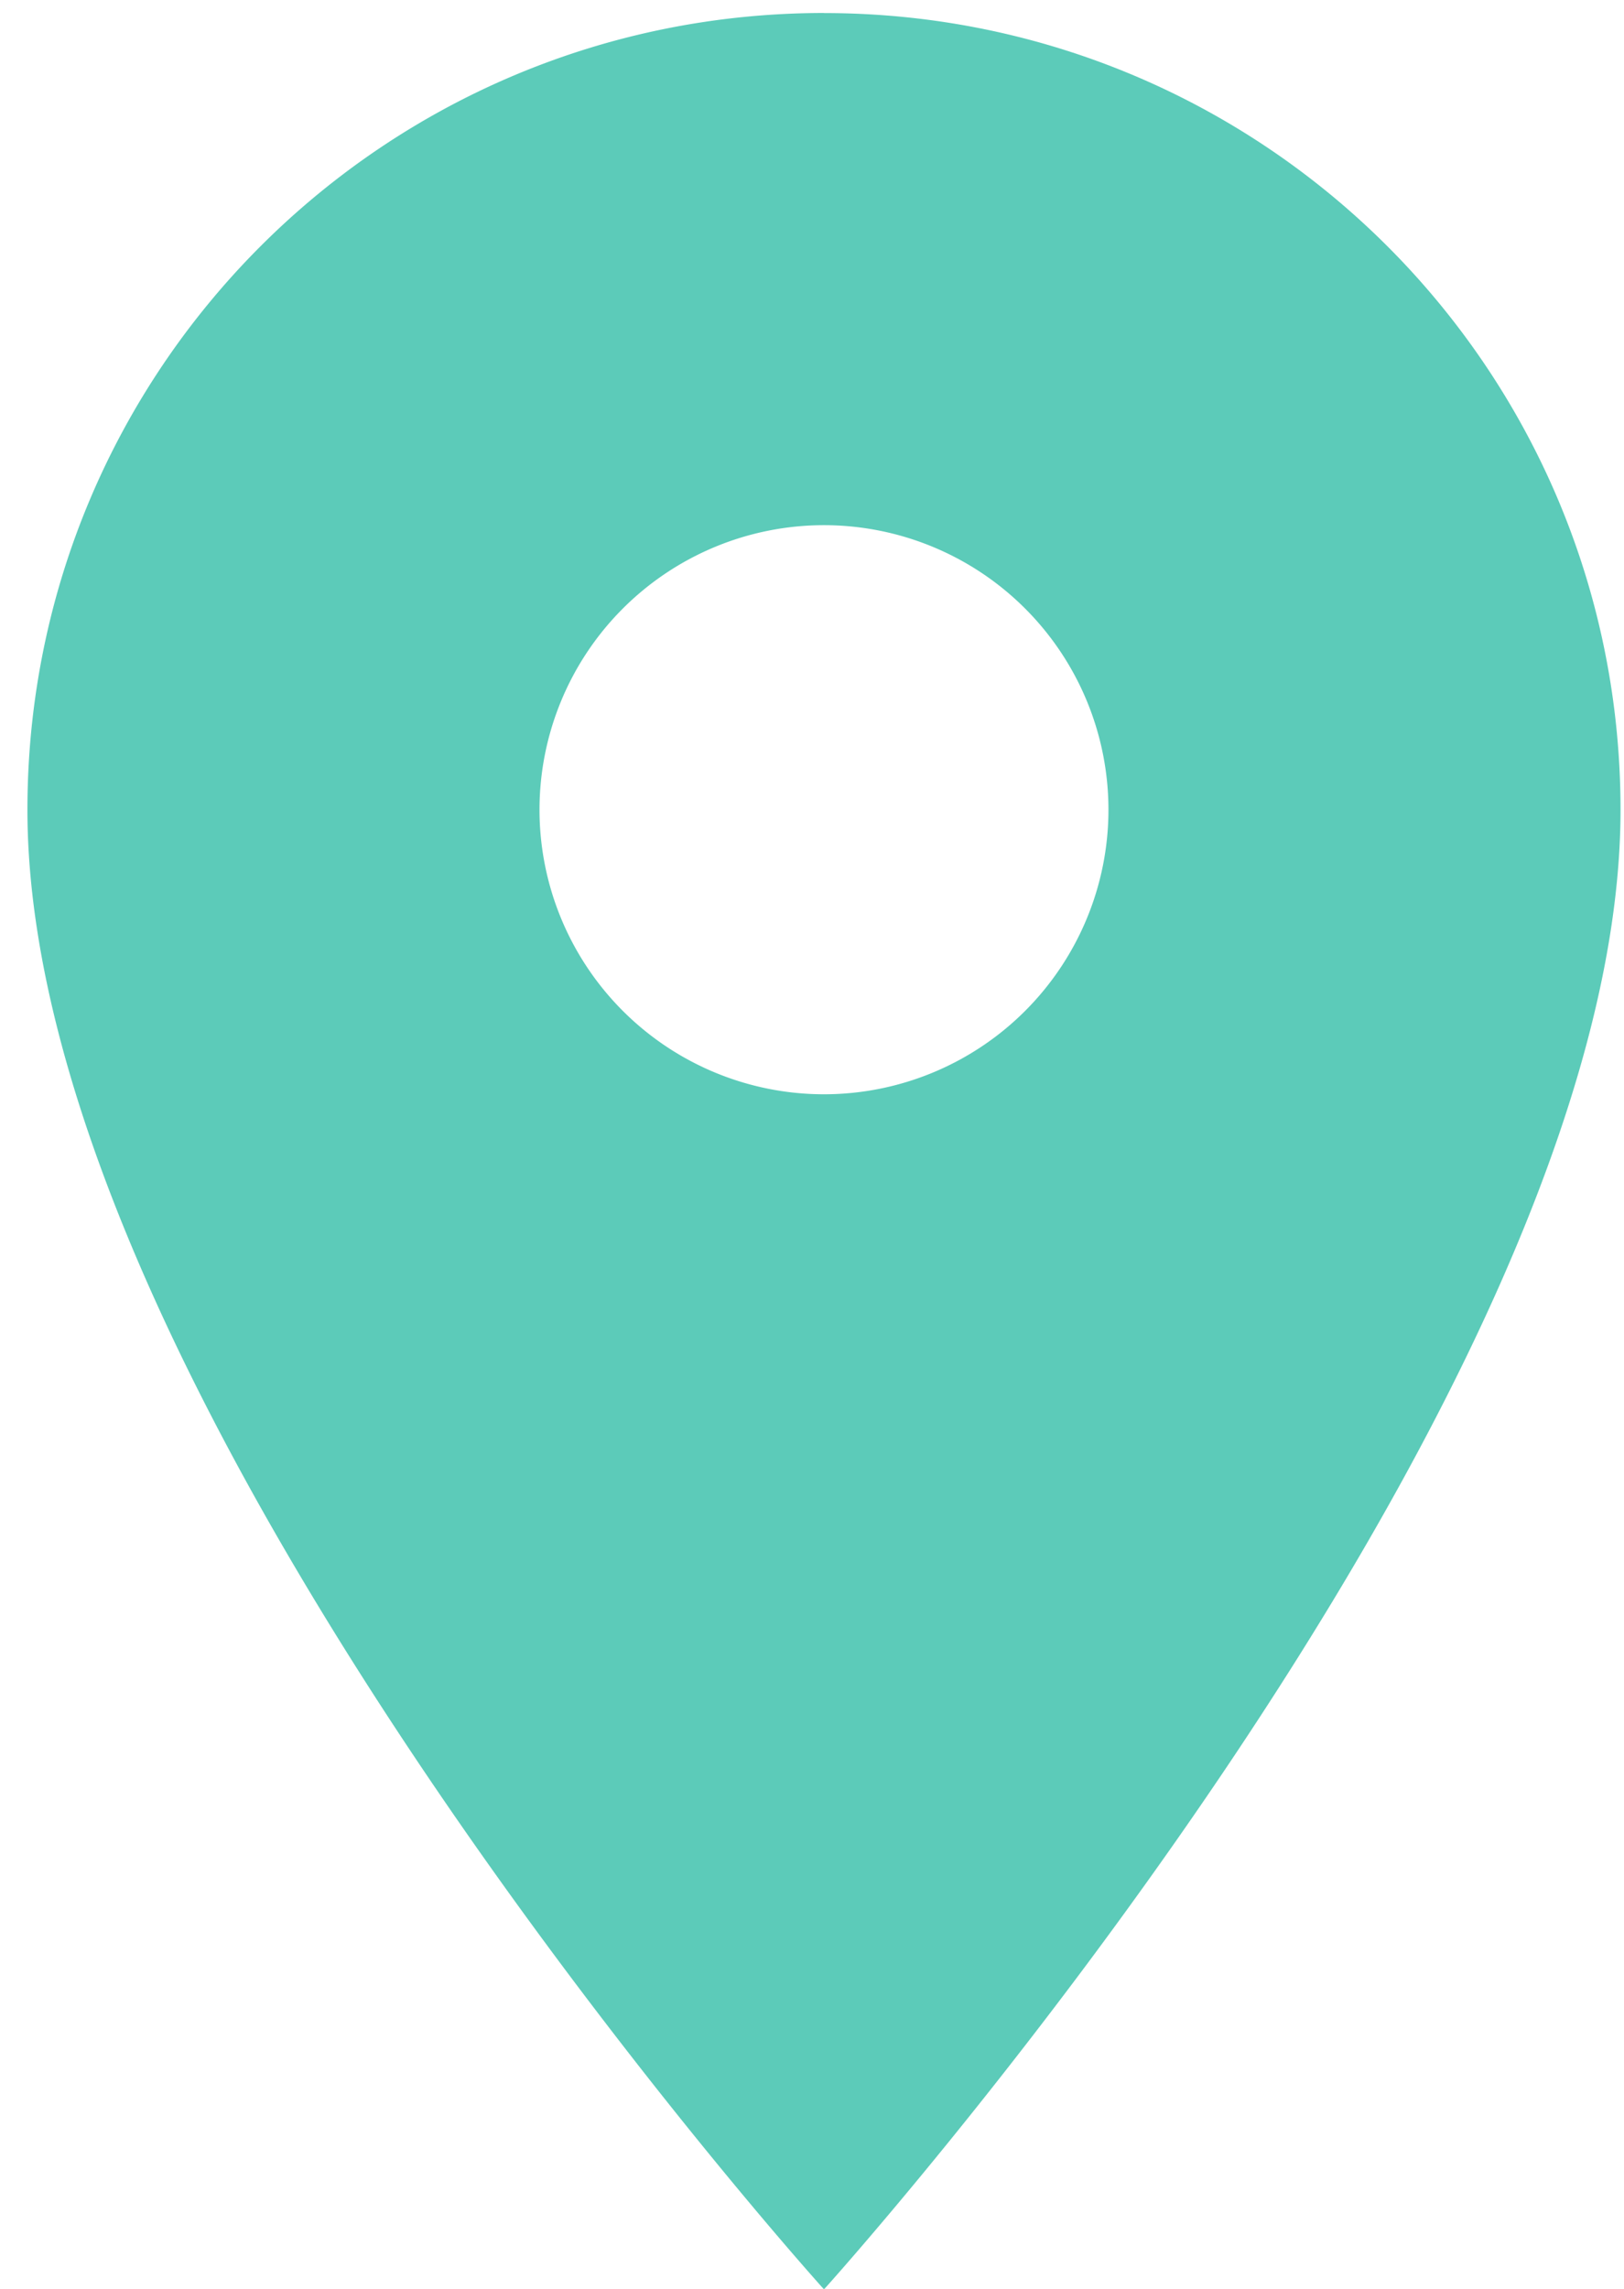
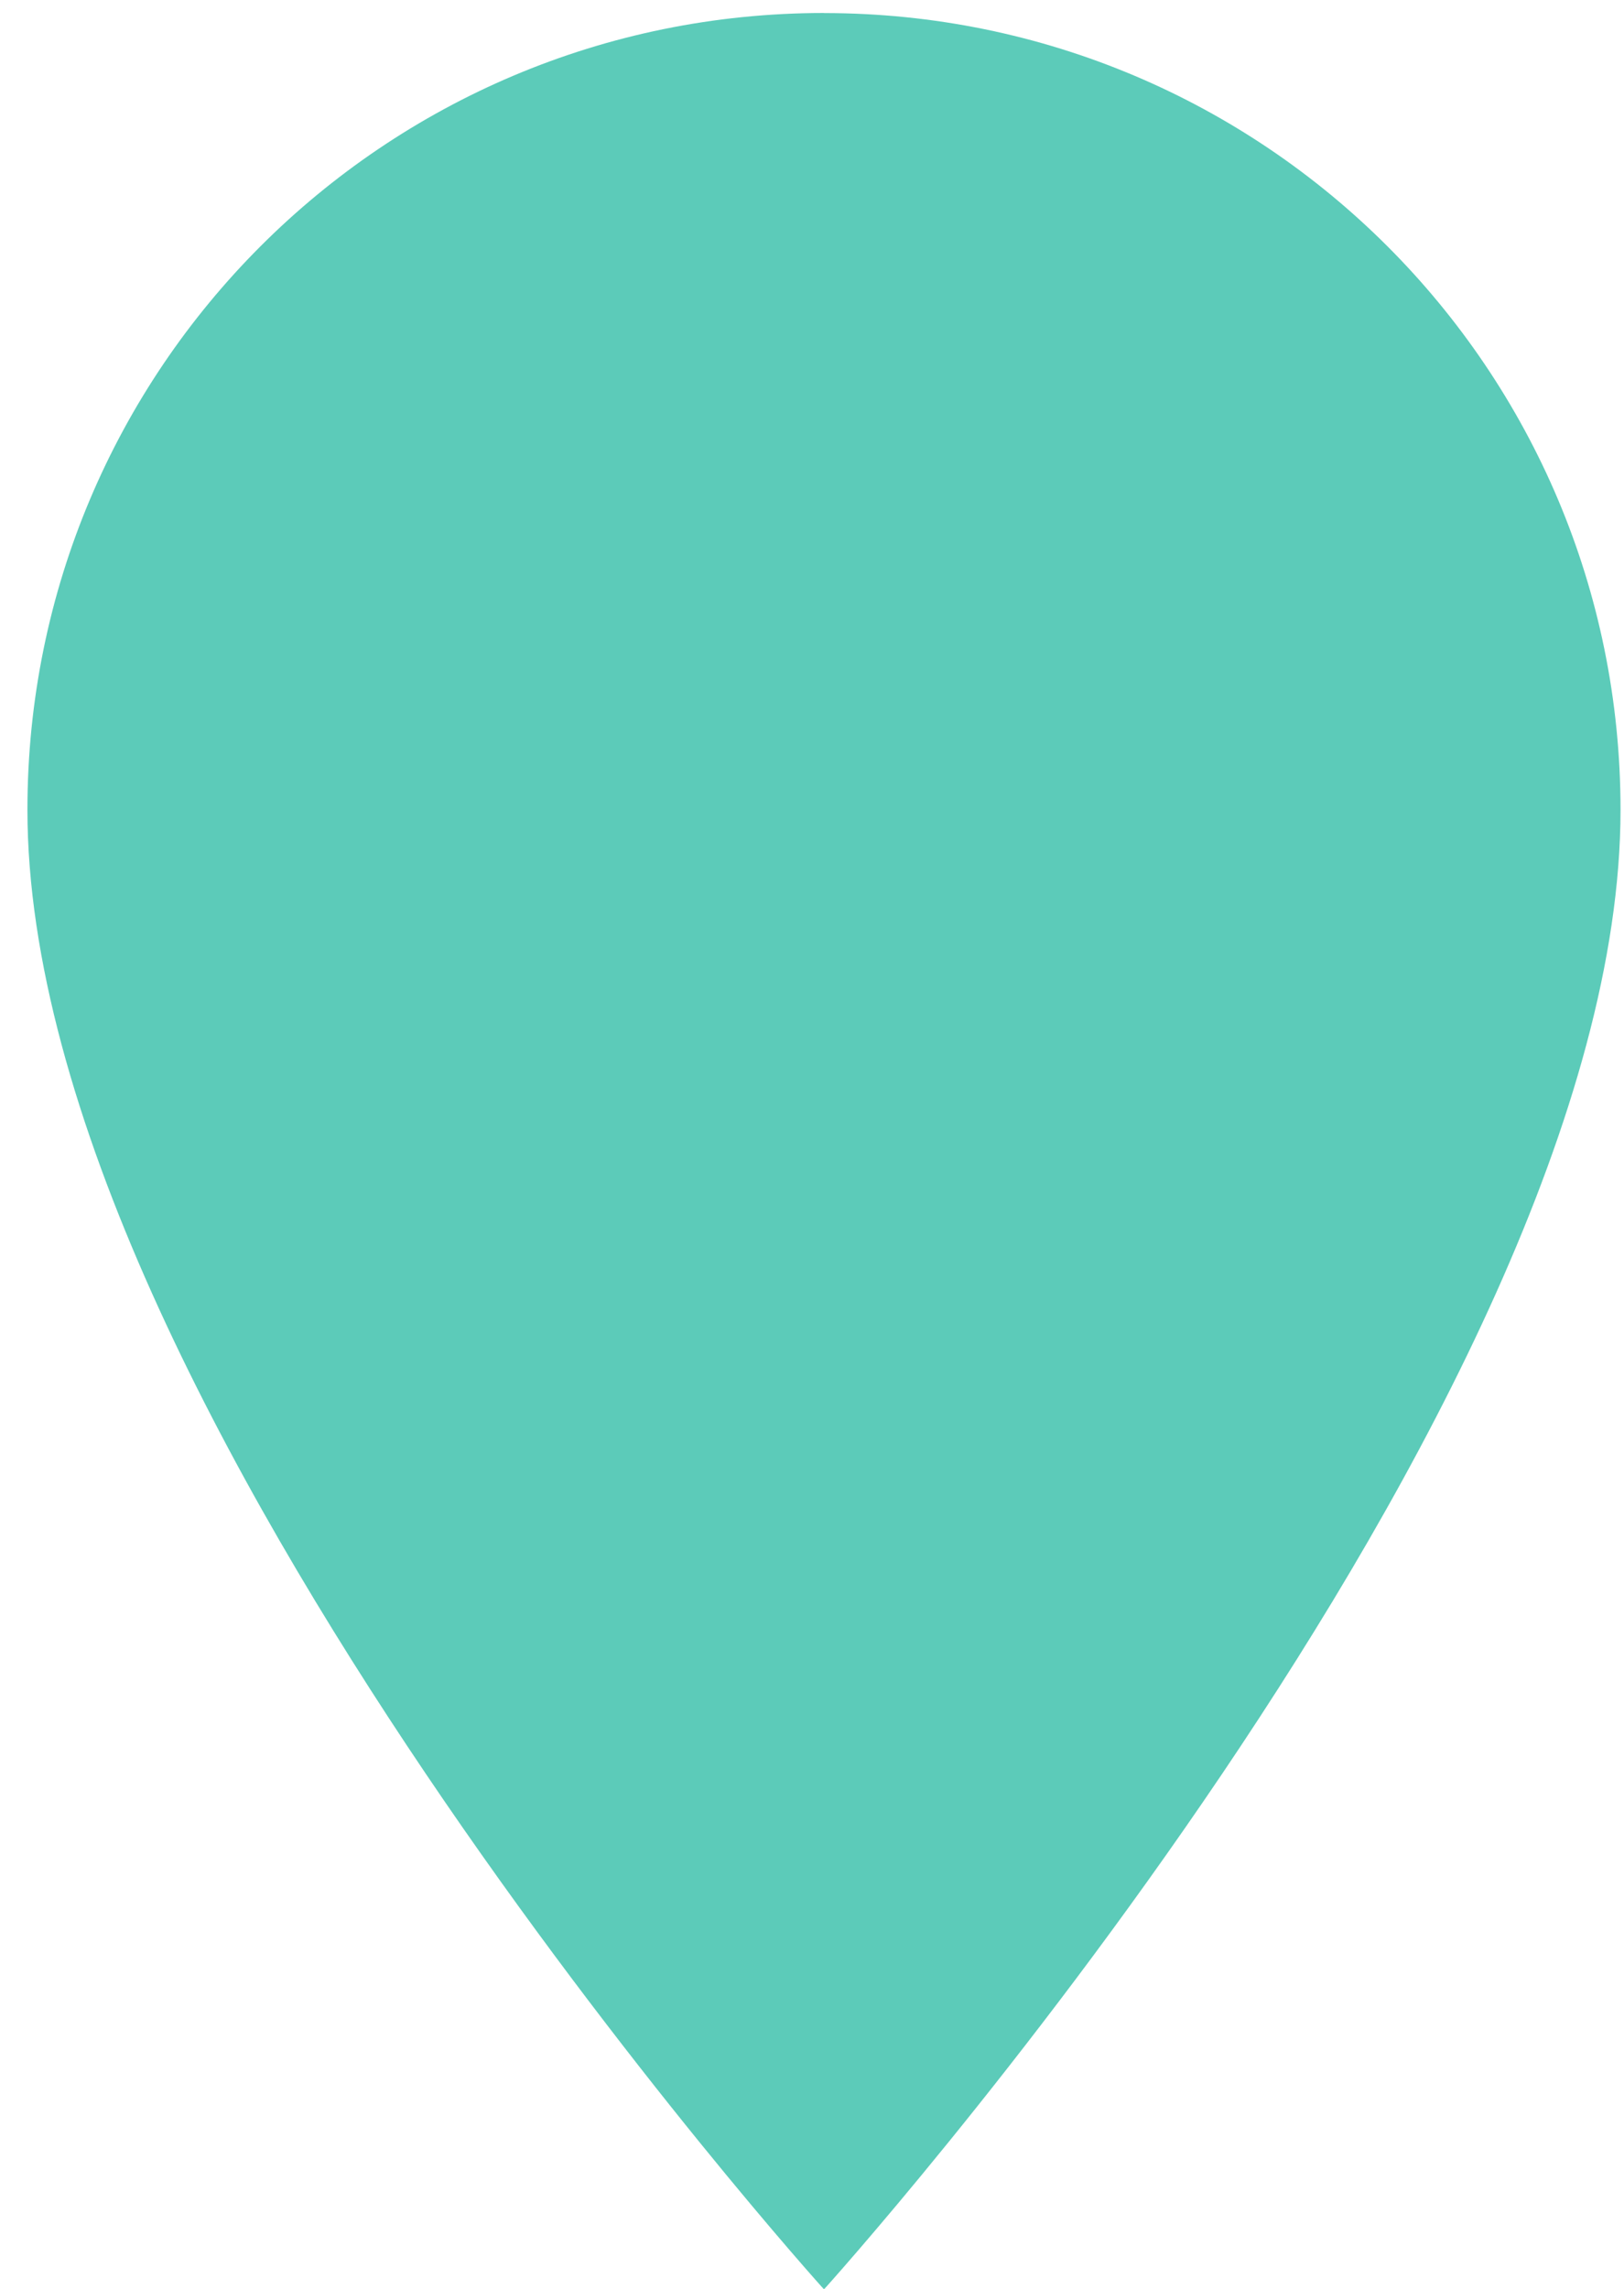
<svg xmlns="http://www.w3.org/2000/svg" width="44" height="62" viewBox="0 0 44 62">
  <g>
    <g>
-       <path fill="#5ccbb9" d="M22.325 29.642a7.71 7.71 0 0 1-7.708-7.708 7.71 7.71 0 0 1 7.708-7.708 7.71 7.71 0 0 1 7.707 7.708 7.71 7.71 0 0 1-7.707 7.708zm0-29.29C10.393.353.743 10.003.743 21.935c0 16.186 21.582 40.08 21.582 40.08s21.581-23.894 21.581-40.08c0-11.931-9.65-21.581-21.581-21.581z" />
+       <path fill="#5ccbb9" d="M22.325 29.642zm0-29.29C10.393.353.743 10.003.743 21.935c0 16.186 21.582 40.08 21.582 40.08s21.581-23.894 21.581-40.08c0-11.931-9.65-21.581-21.581-21.581z" />
    </g>
  </g>
</svg>